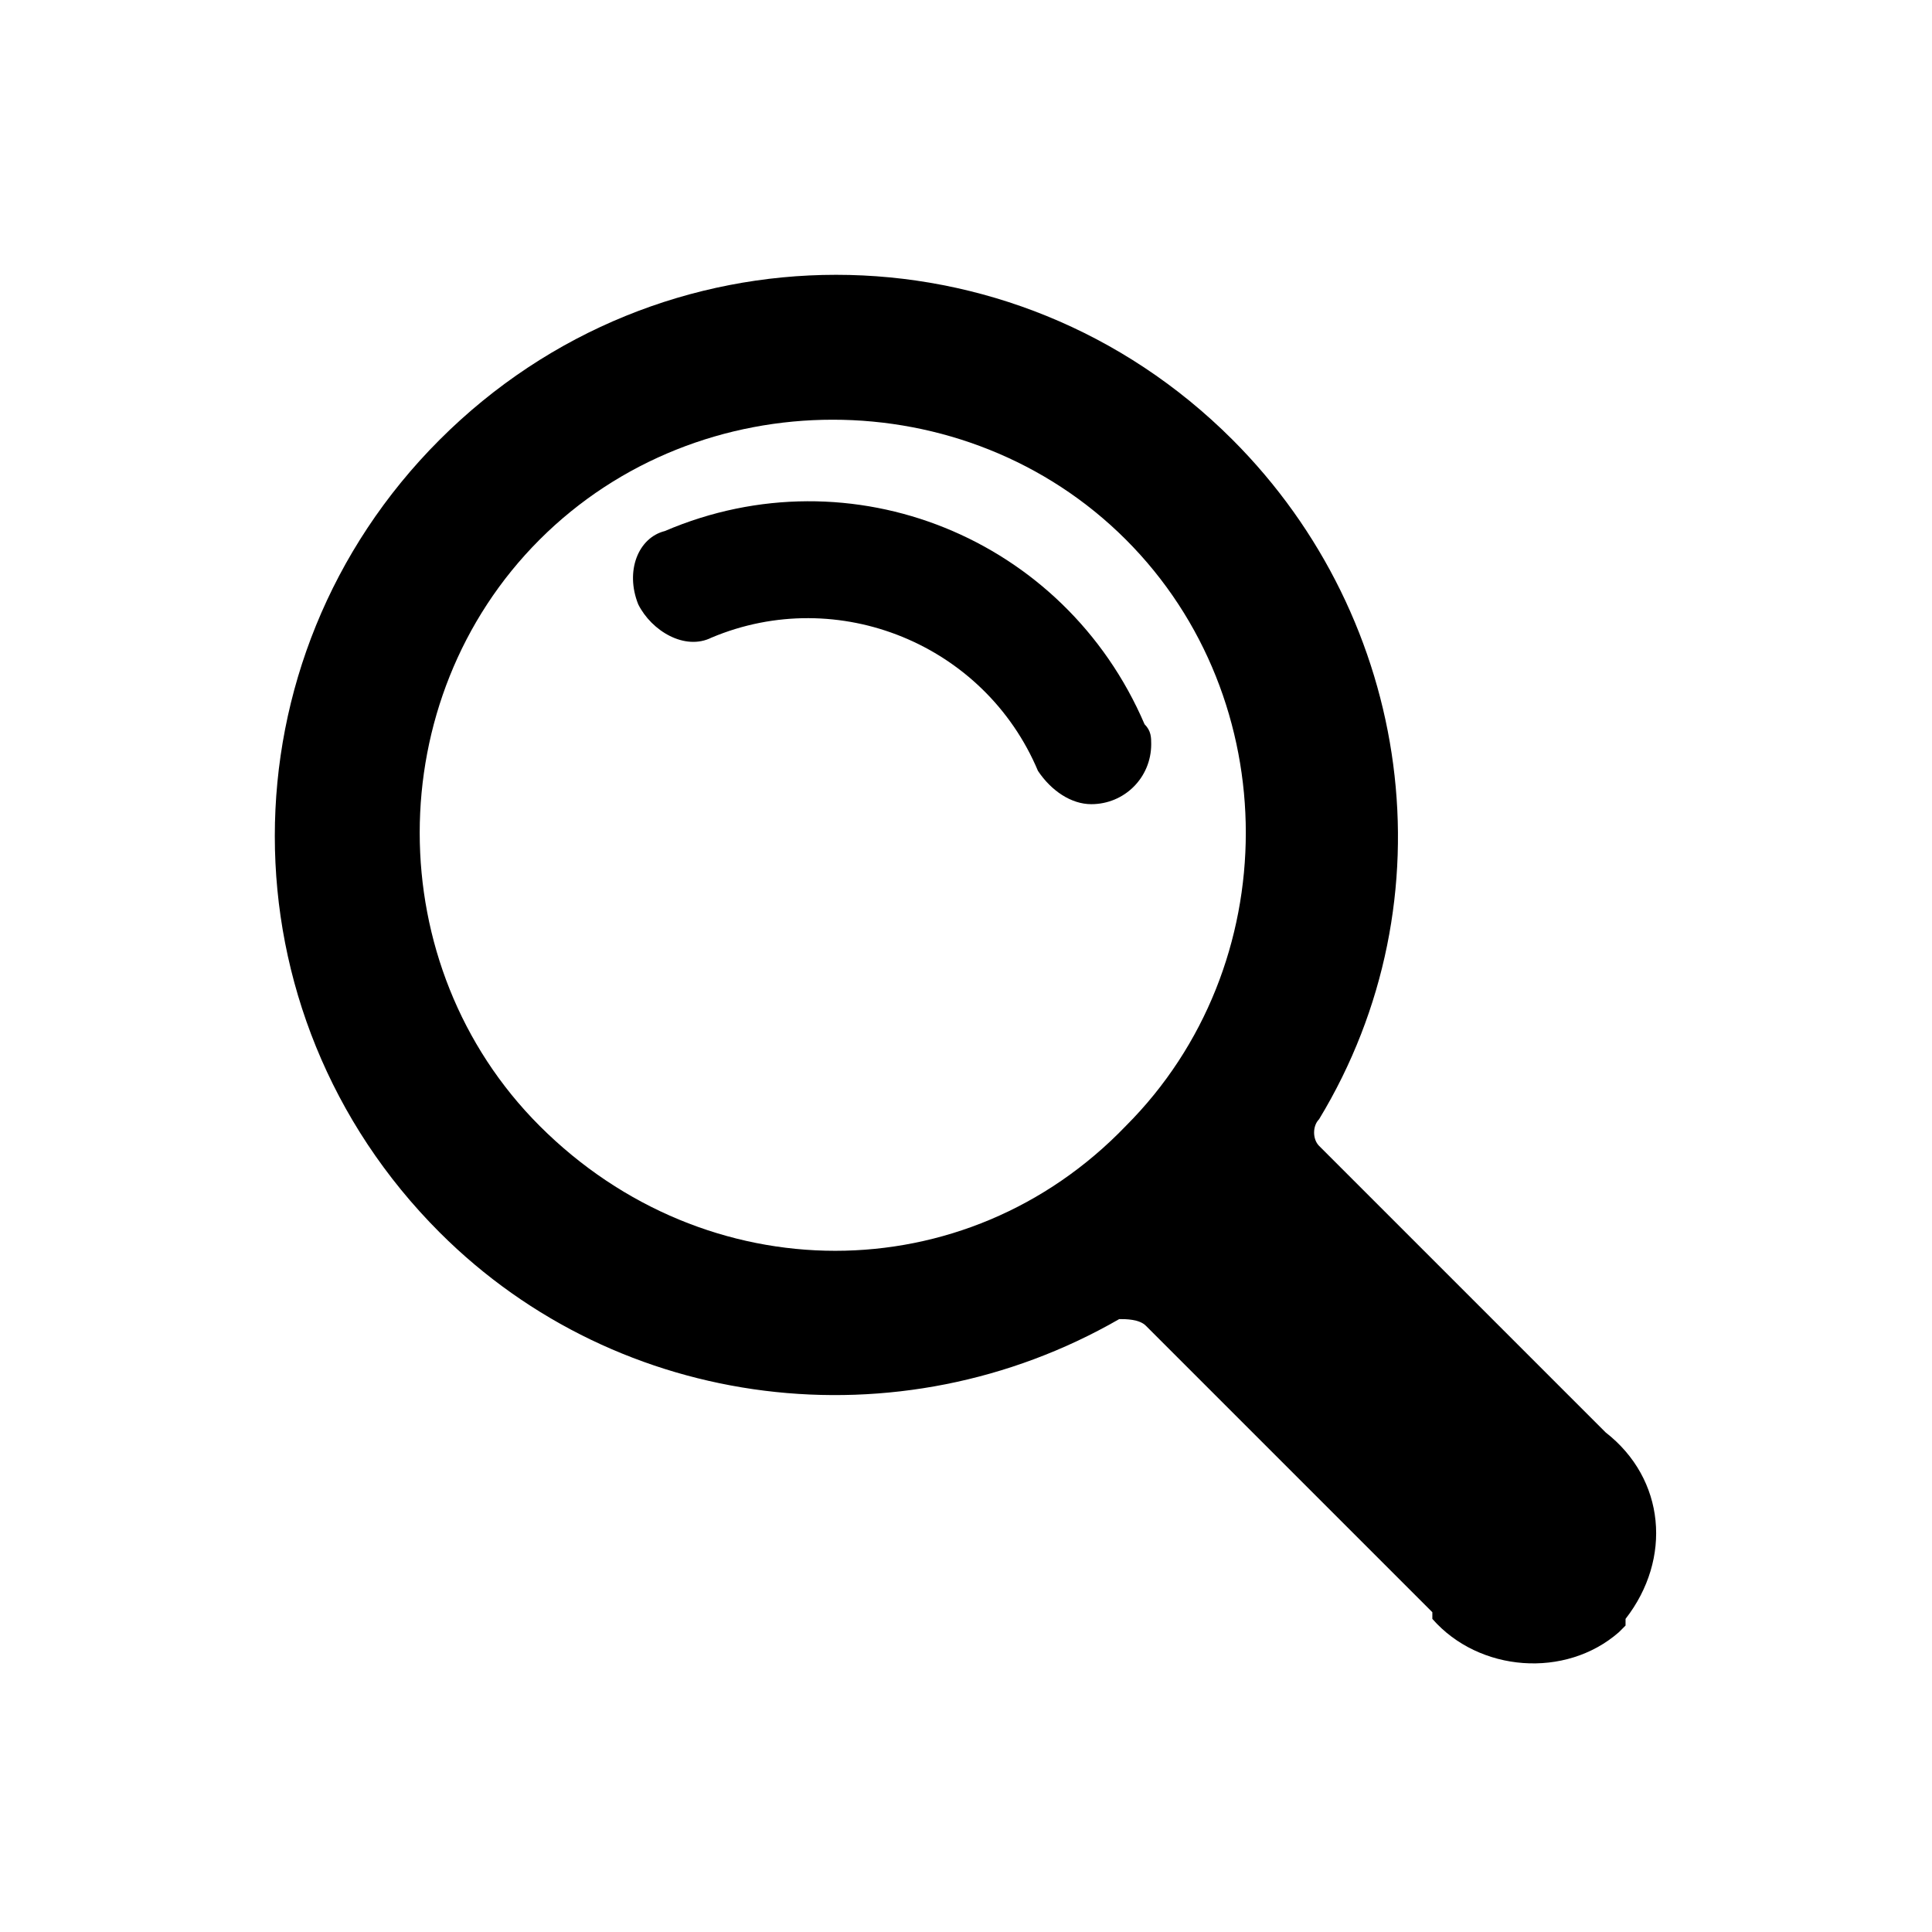
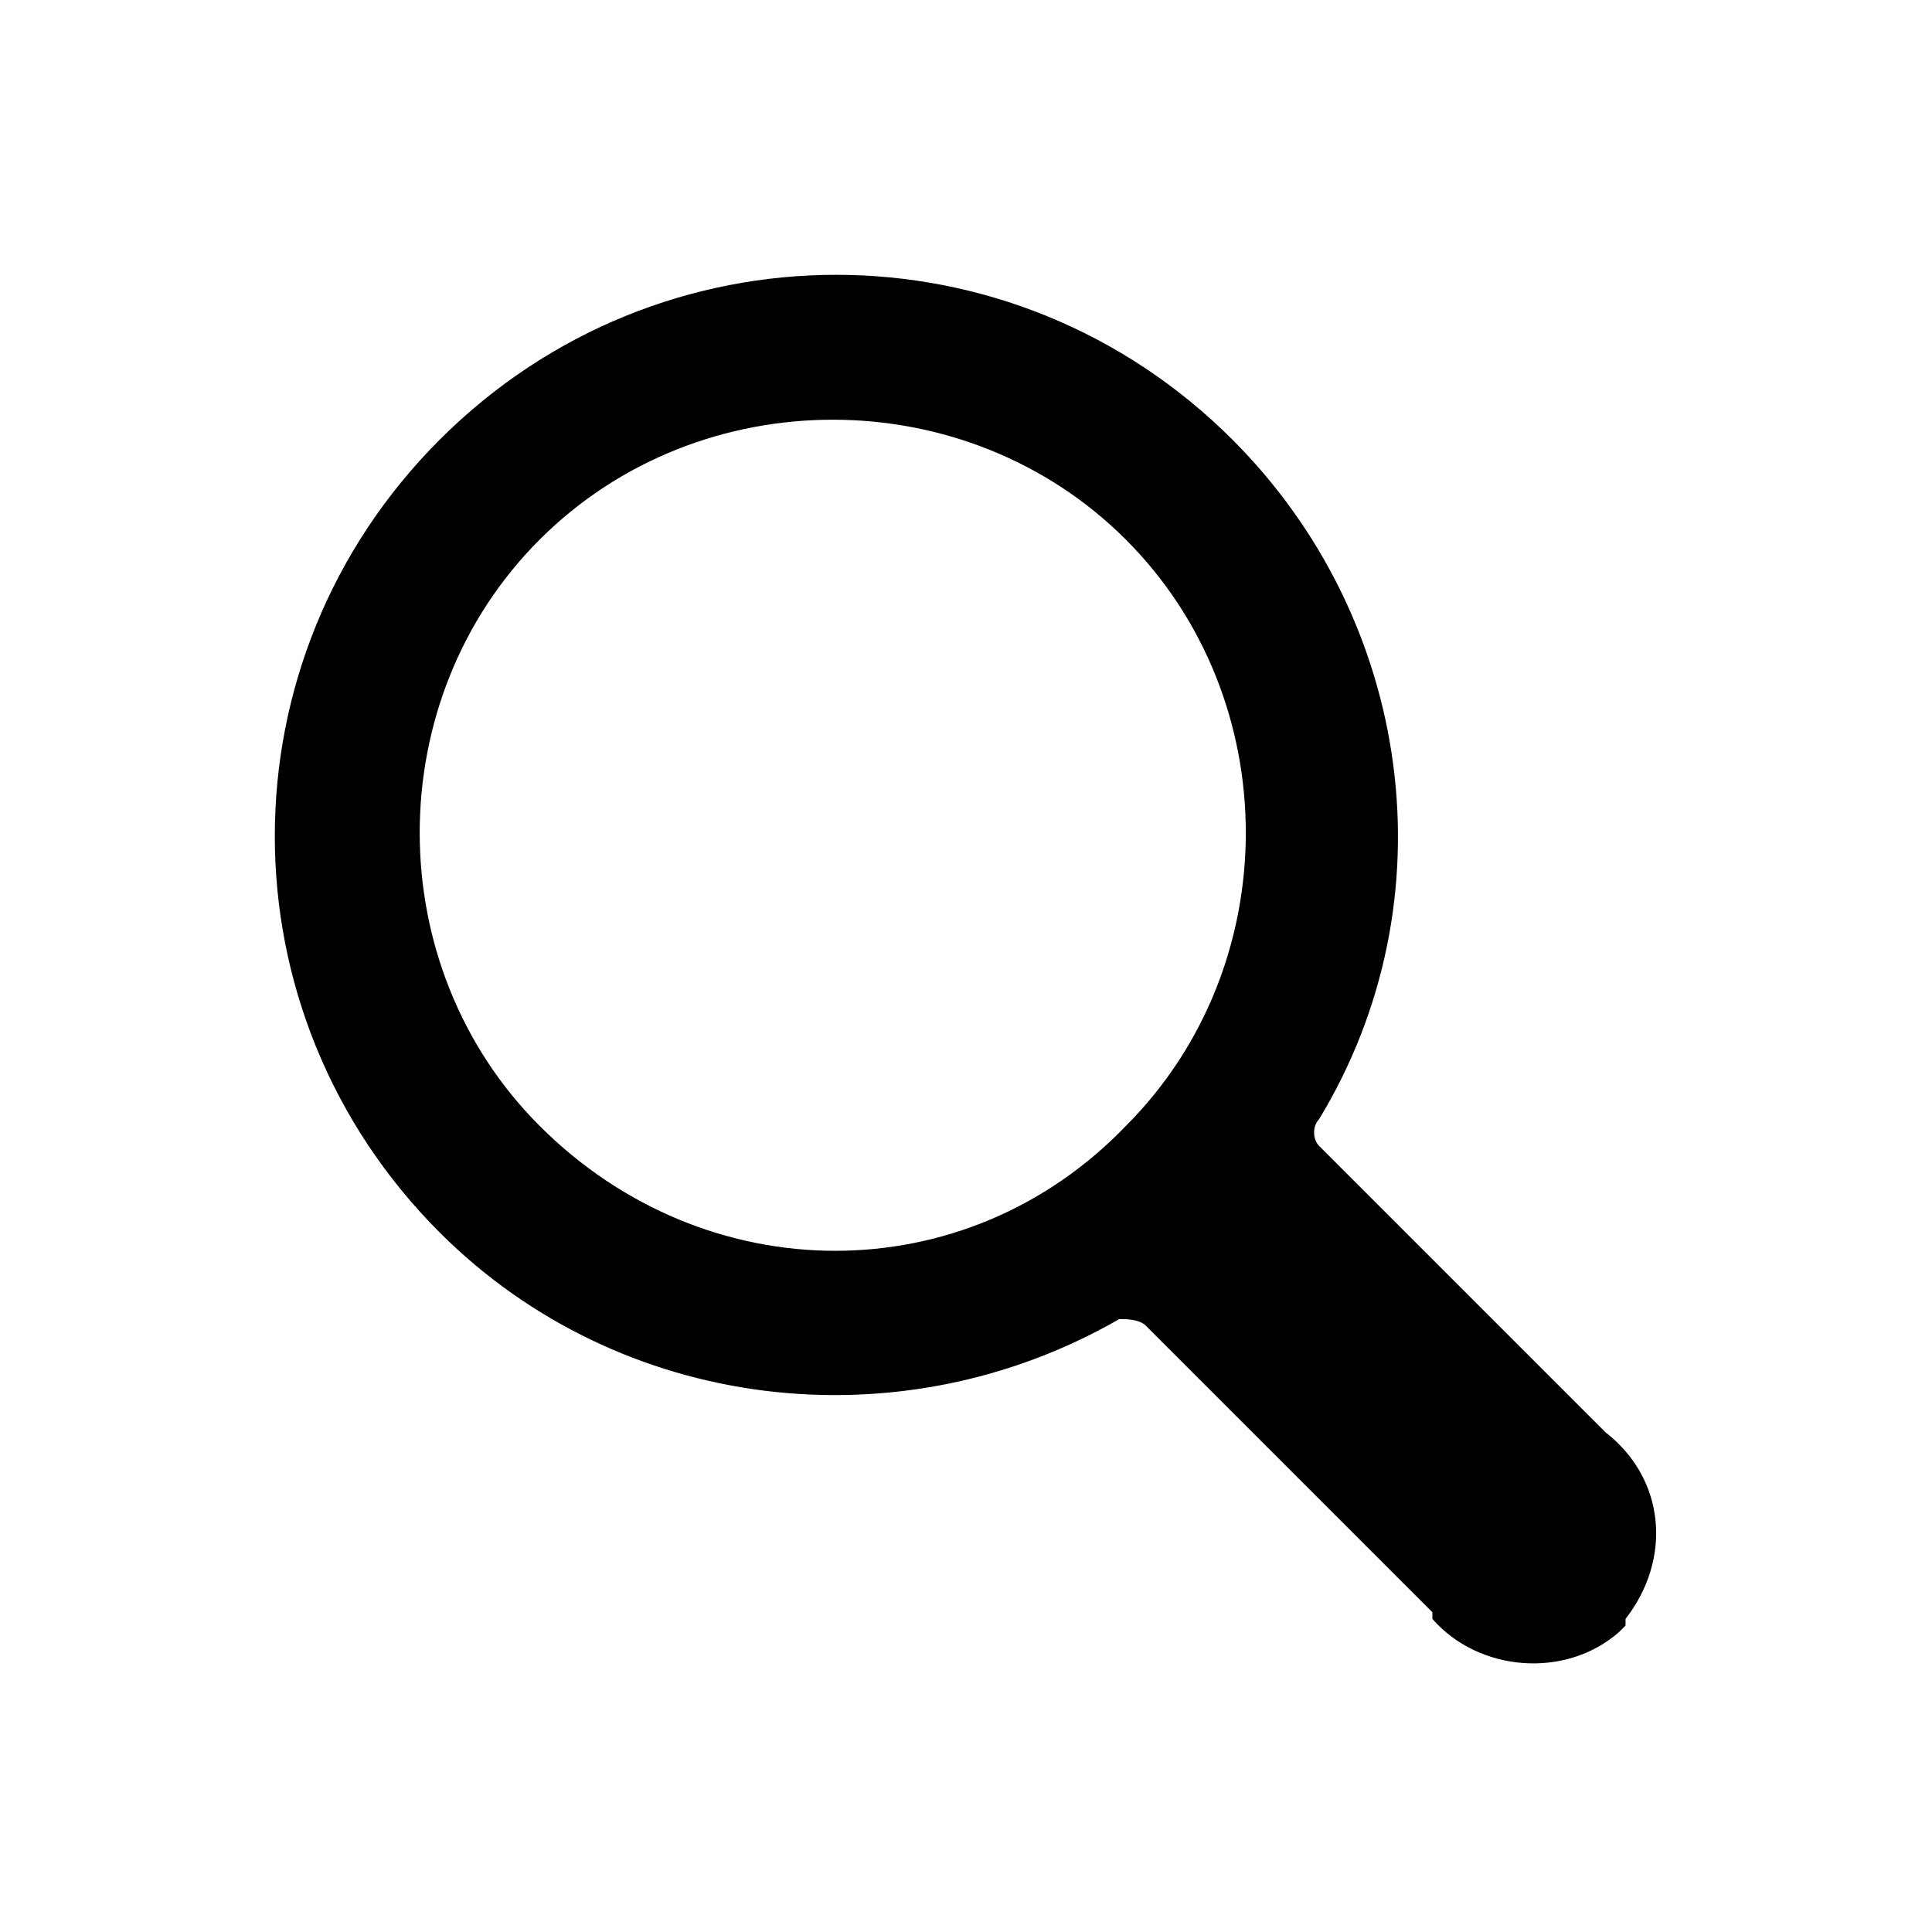
<svg xmlns="http://www.w3.org/2000/svg" viewBox="0 0 29 29">
  <path d="M6.6 18.5c-3.3-3.3-3.3-8.6 0-11.9s8.6-3.3 11.9 0c2.7 2.7 3.3 6.9 1.3 10.2-.1.1-.1.3 0 .4l4.3 4.3c.9.7 1 1.9.3 2.8v.1l-.1.1c-.8.7-2.1.6-2.8-.2v-.1l-4.3-4.3c-.1-.1-.3-.1-.4-.1-3.3 1.9-7.5 1.4-10.2-1.3zm10.3-1.6c2.4-2.4 2.4-6.4 0-8.8s-6.4-2.4-8.8 0-2.4 6.4 0 8.8c2.5 2.5 6.4 2.5 8.8 0z" />
-   <path d="M16.38 12.071c.5 0 .9-.4.9-.9 0-.1 0-.2-.1-.3-1.2-2.8-4.4-4.1-7.2-2.9-.4.1-.6.6-.4 1.1.2.4.7.7 1.1.5 1.9-.8 4.1.1 4.9 2 .2.3.5.5.8.5z" />
</svg>